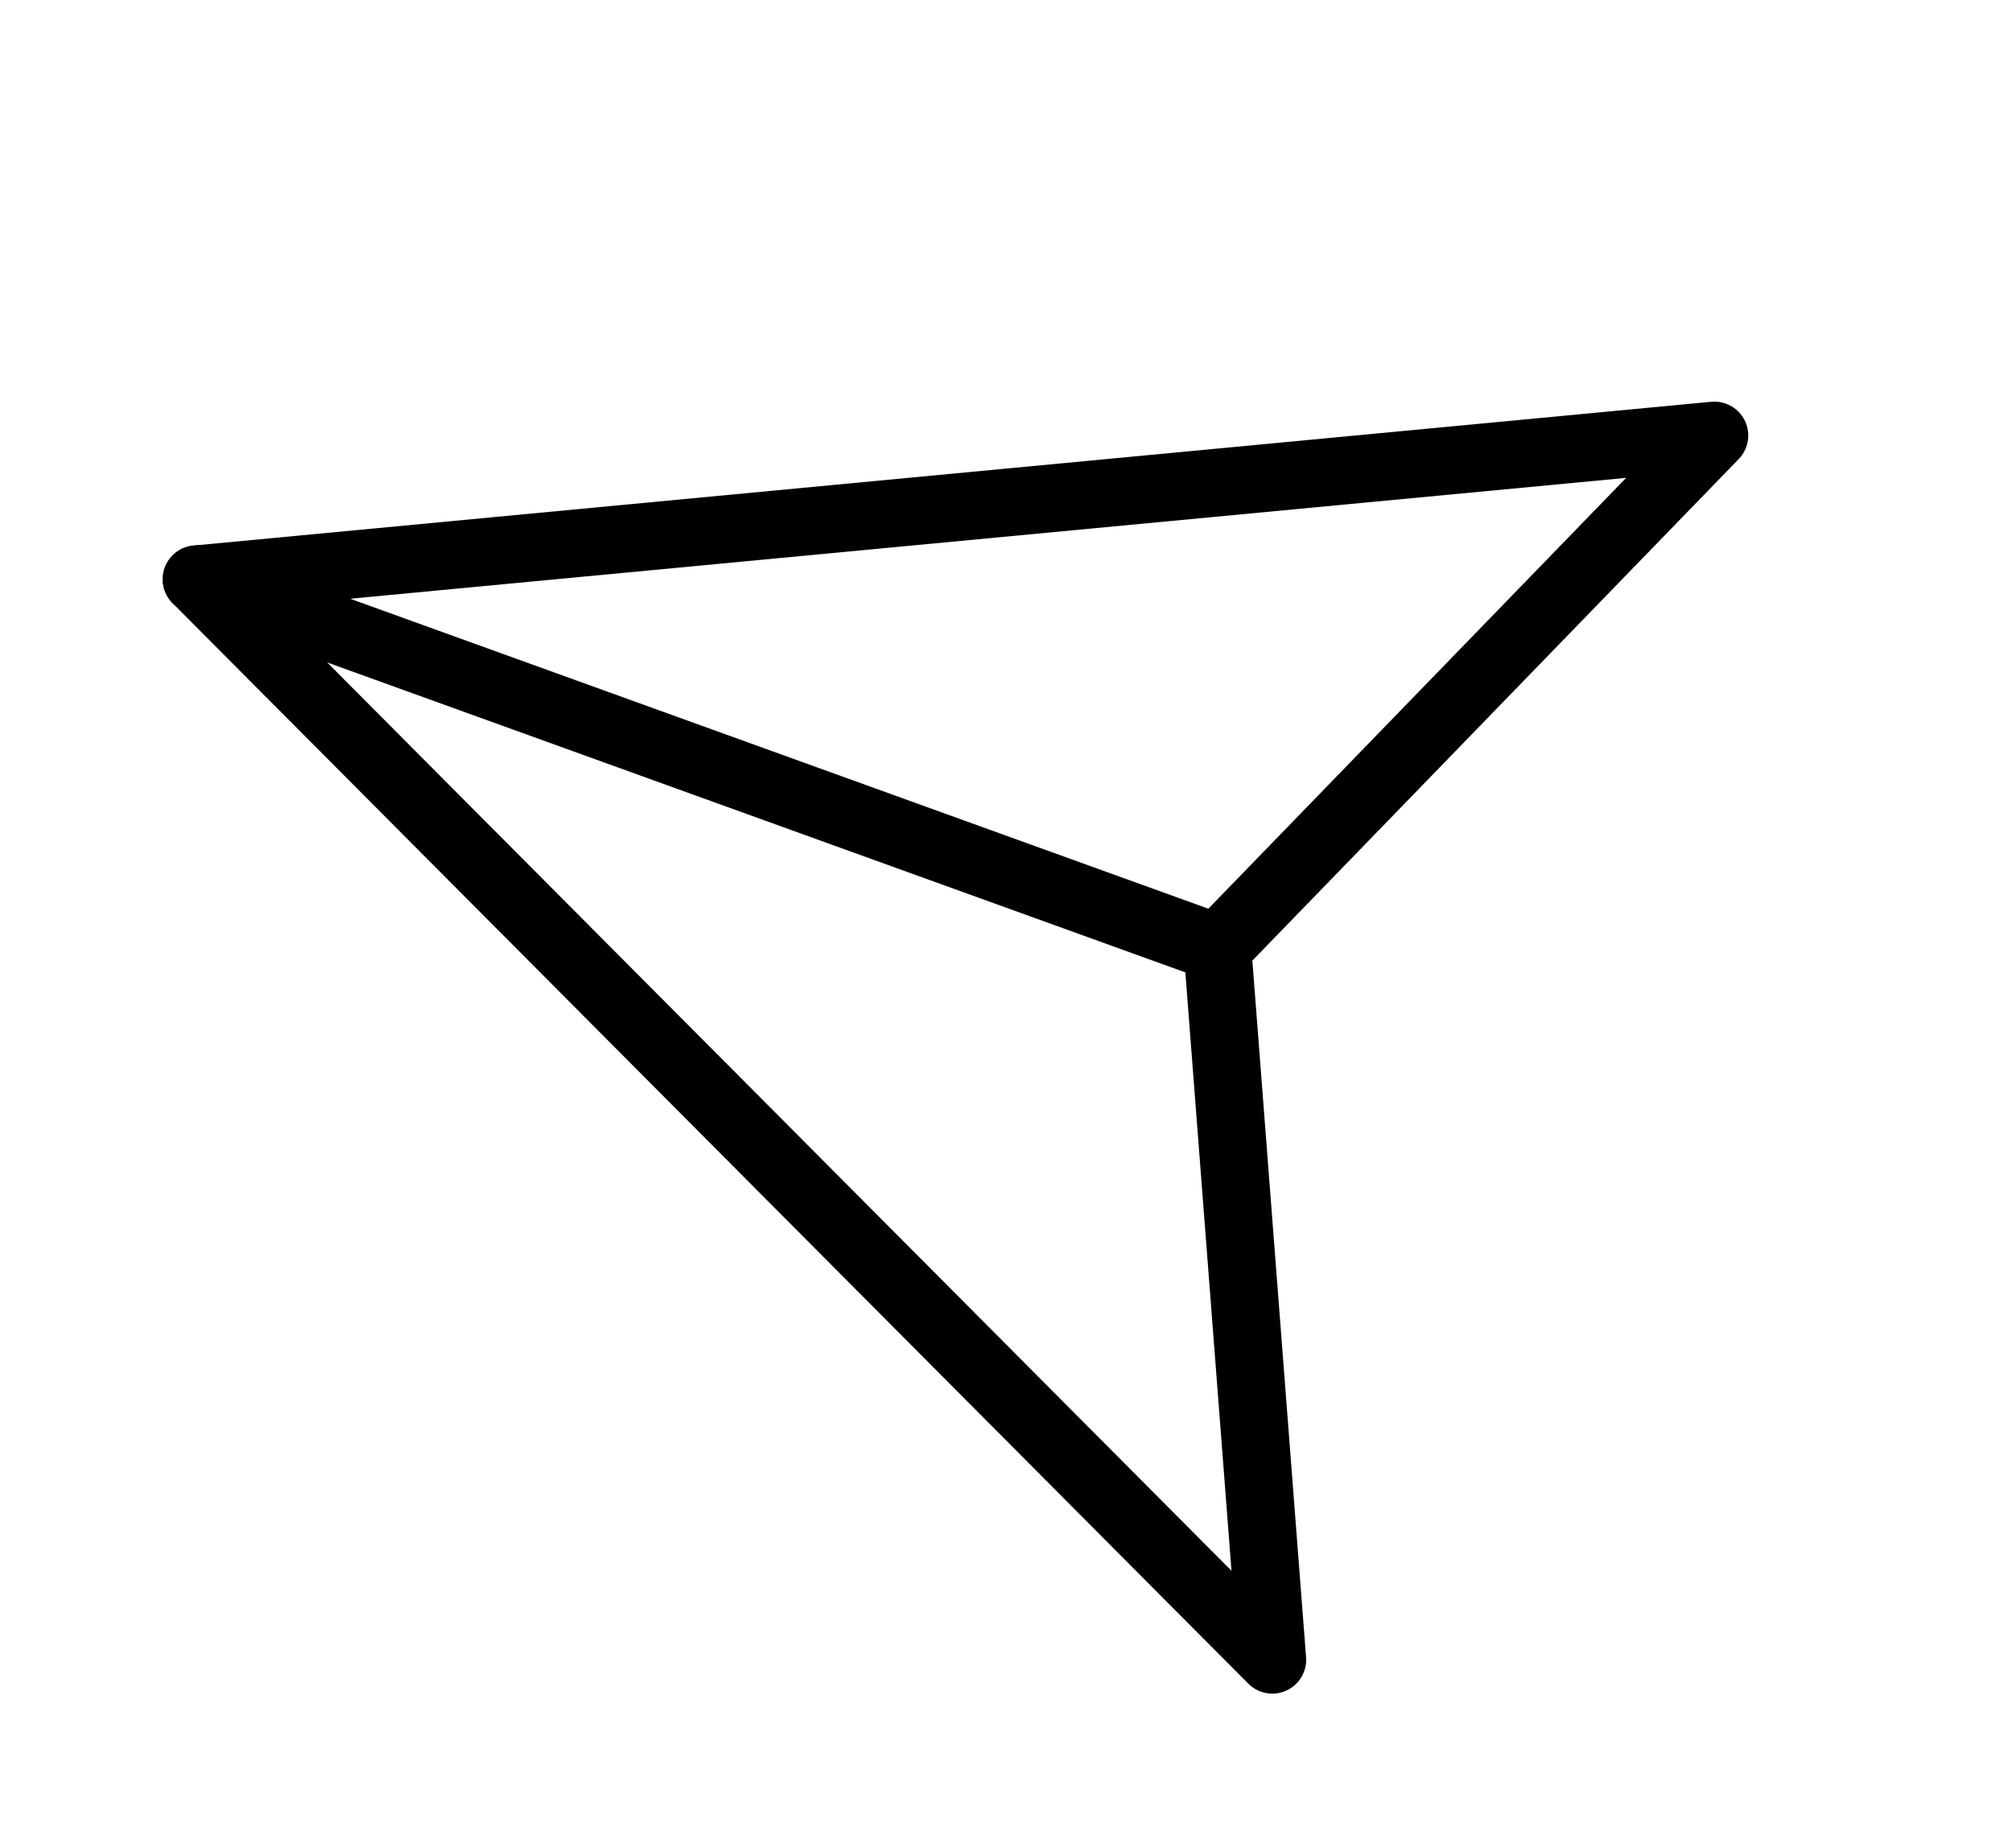
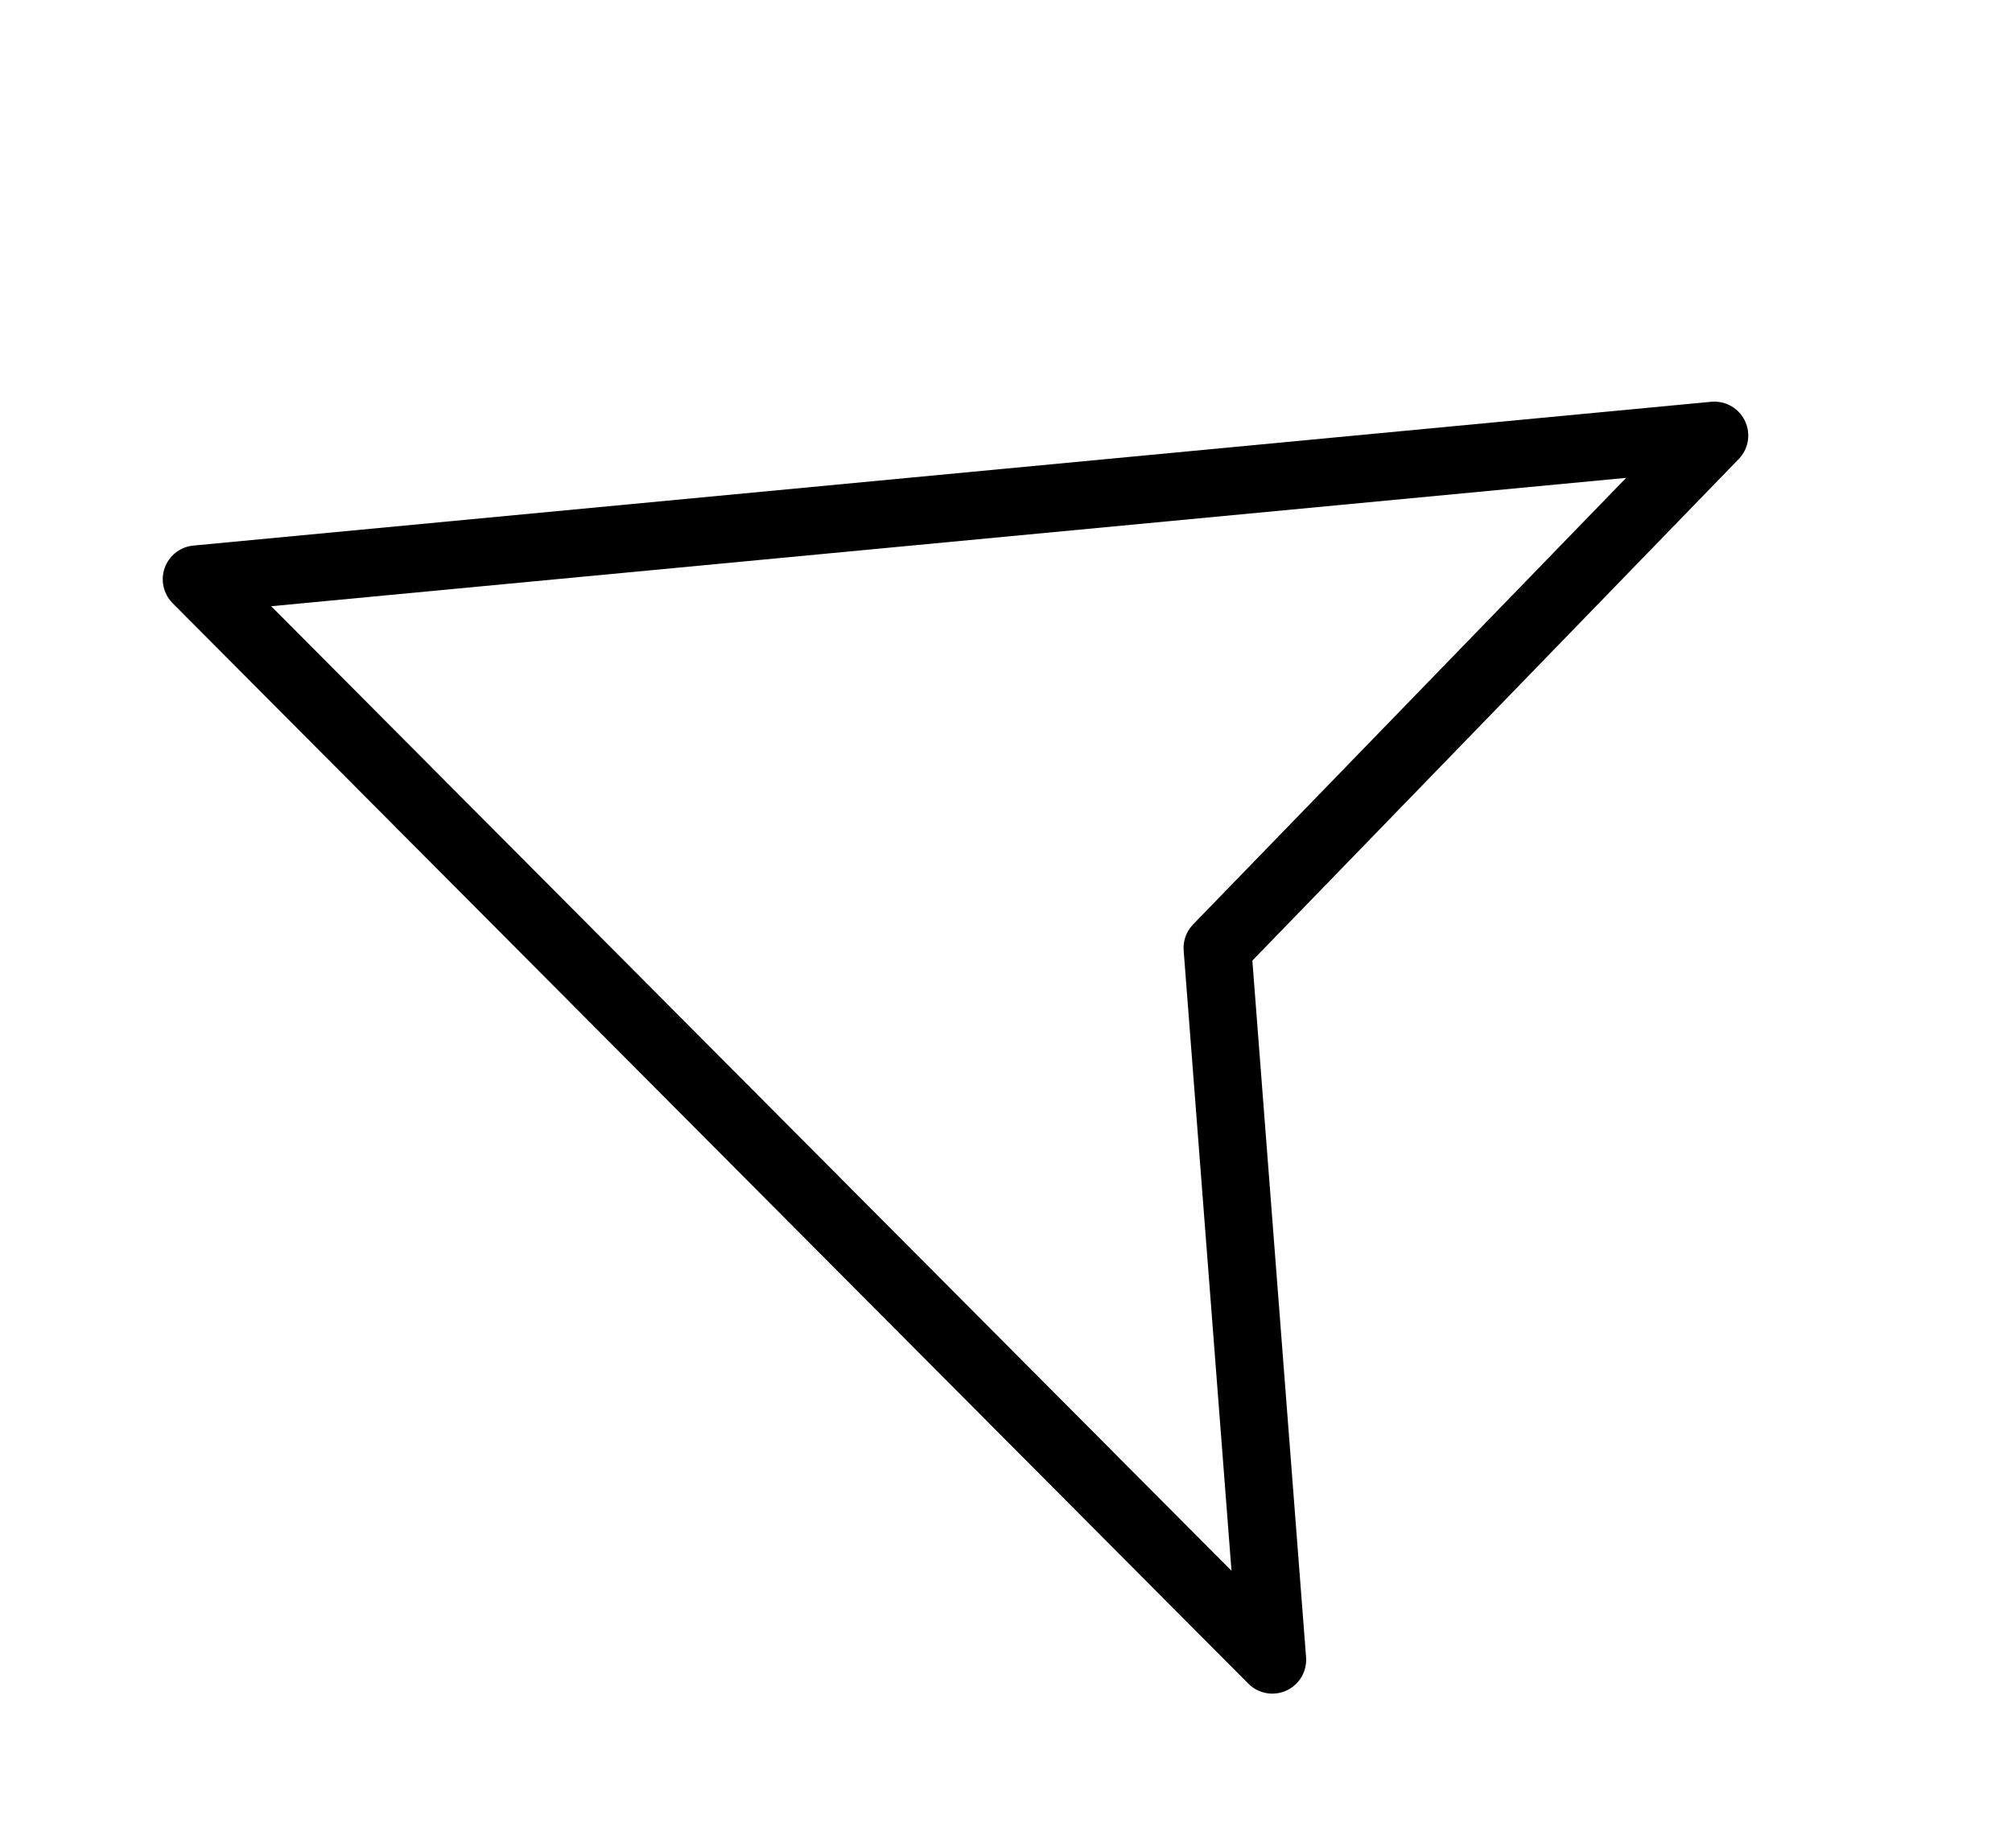
<svg xmlns="http://www.w3.org/2000/svg" version="1.1" id="Capa_1" x="0px" y="0px" width="487.56px" height="447.87px" viewBox="0 0 487.56 447.87" enable-background="new 0 0 487.56 447.87" xml:space="preserve">
  <g>
    <polygon fill="none" stroke="#000000" stroke-width="16.409" stroke-linecap="round" stroke-linejoin="round" stroke-miterlimit="10" points="   47.639,140.36 308.314,402.165 295.013,229.696 415.443,105.521  " />
-     <line fill="none" stroke="#000000" stroke-width="16.409" stroke-linecap="round" stroke-linejoin="round" stroke-miterlimit="10" x1="47.639" y1="140.36" x2="295.013" y2="229.696" />
  </g>
</svg>